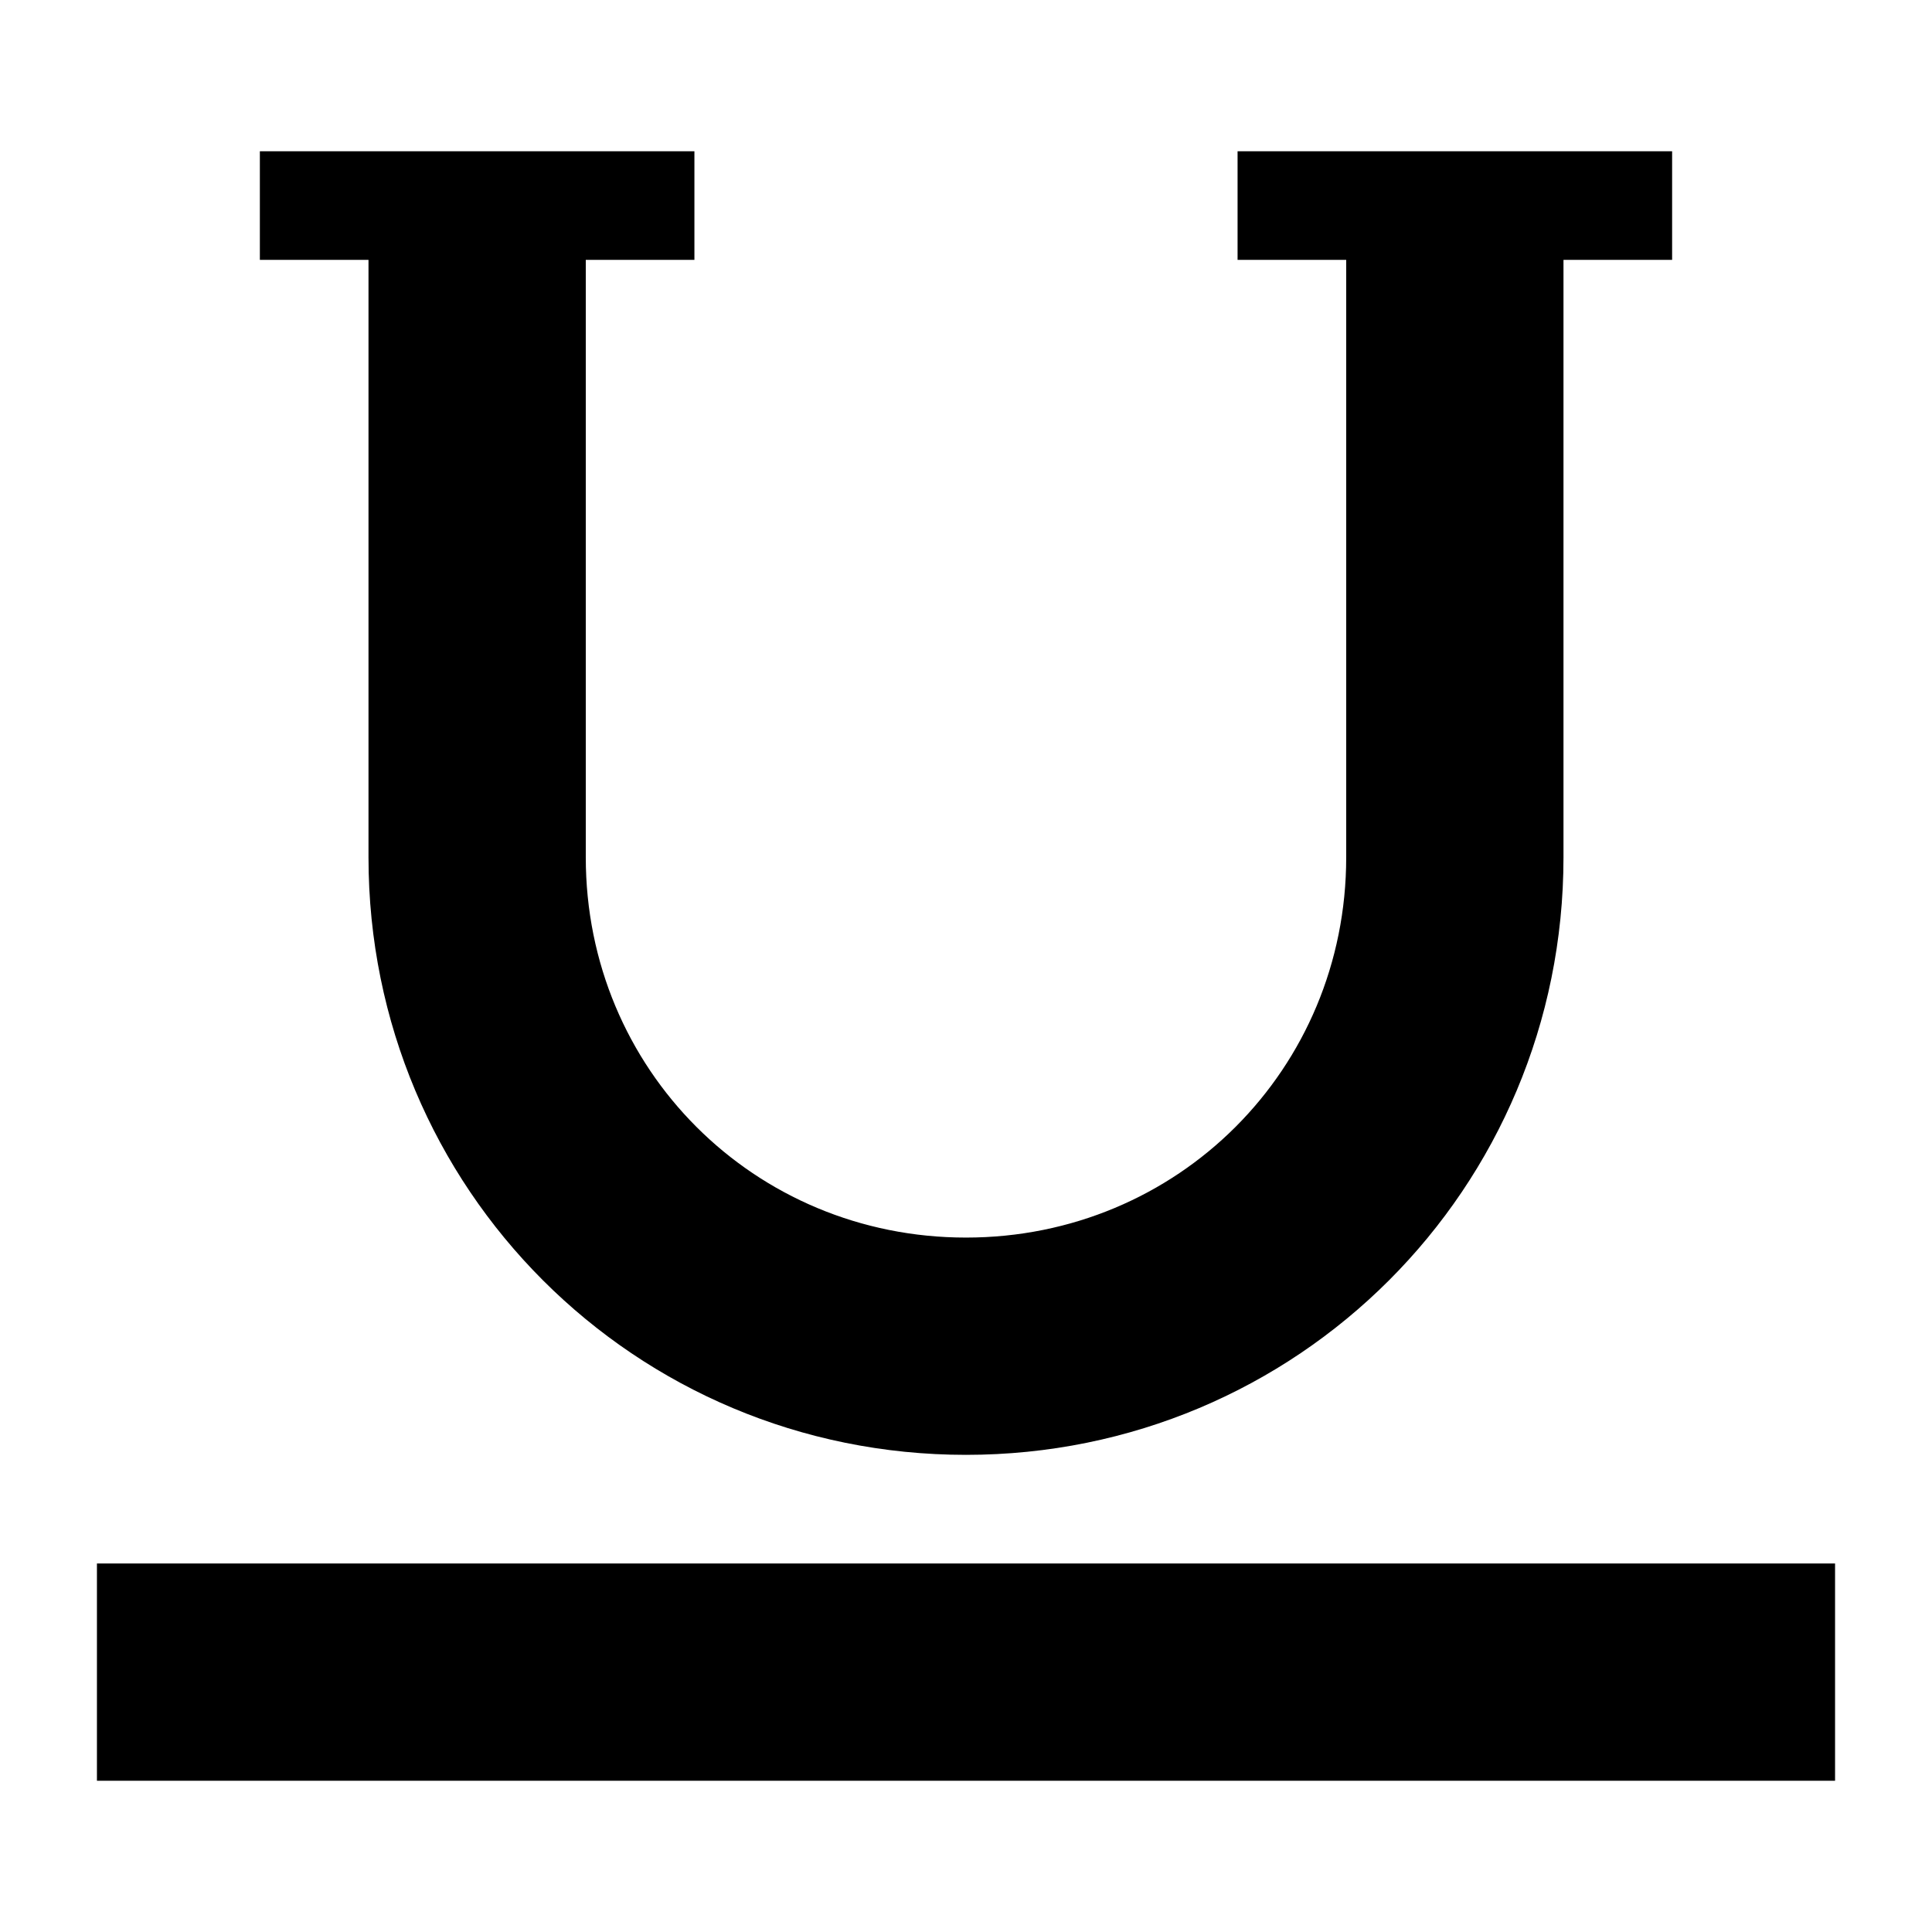
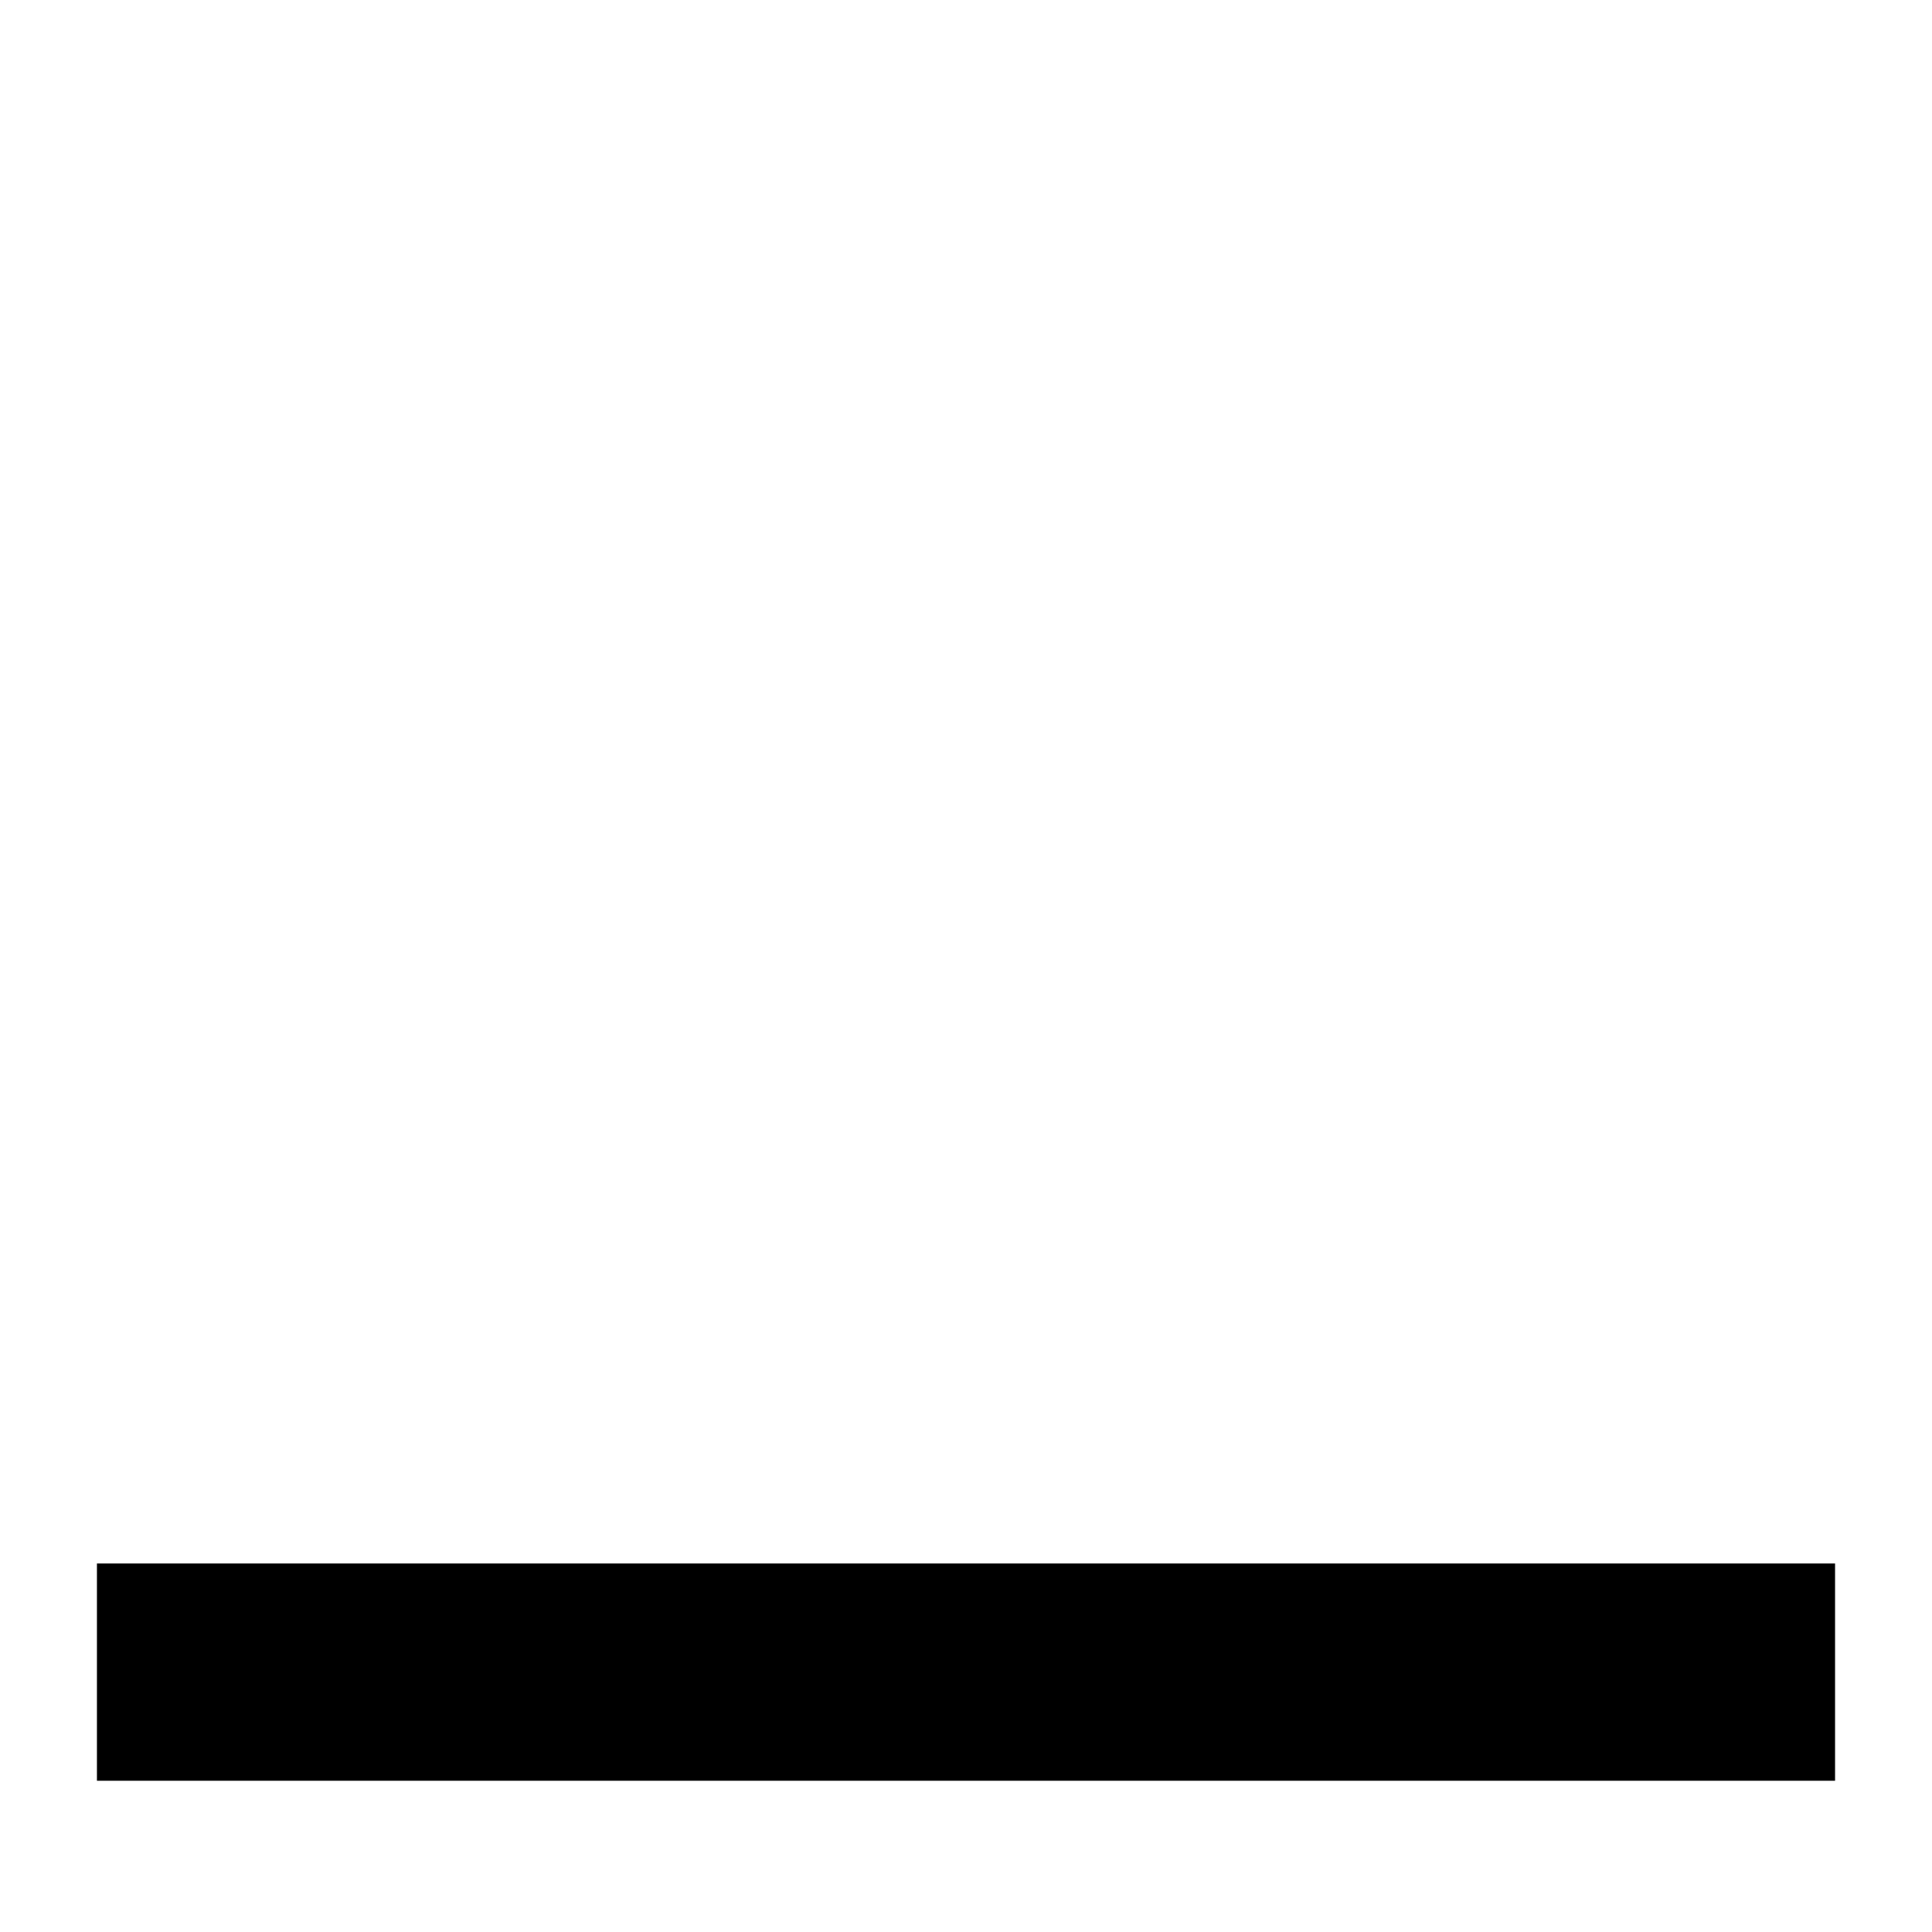
<svg xmlns="http://www.w3.org/2000/svg" fill="#000000" width="800px" height="800px" version="1.1" viewBox="144 144 512 512">
  <g>
    <path d="m169.69 558.34h460.62v57.578h-460.62z" />
-     <path d="m400 529.55c87.809 0 158.34-70.535 158.34-158.34v-158.34h28.789v-28.789h-115.16v28.789h28.789v158.34c0 56.141-44.625 100.76-100.76 100.76-56.141 0-100.76-44.625-100.76-100.76v-158.34h28.789v-28.789h-115.16v28.789h28.789v158.34c0 87.805 70.531 158.34 158.34 158.34z" />
  </g>
</svg>